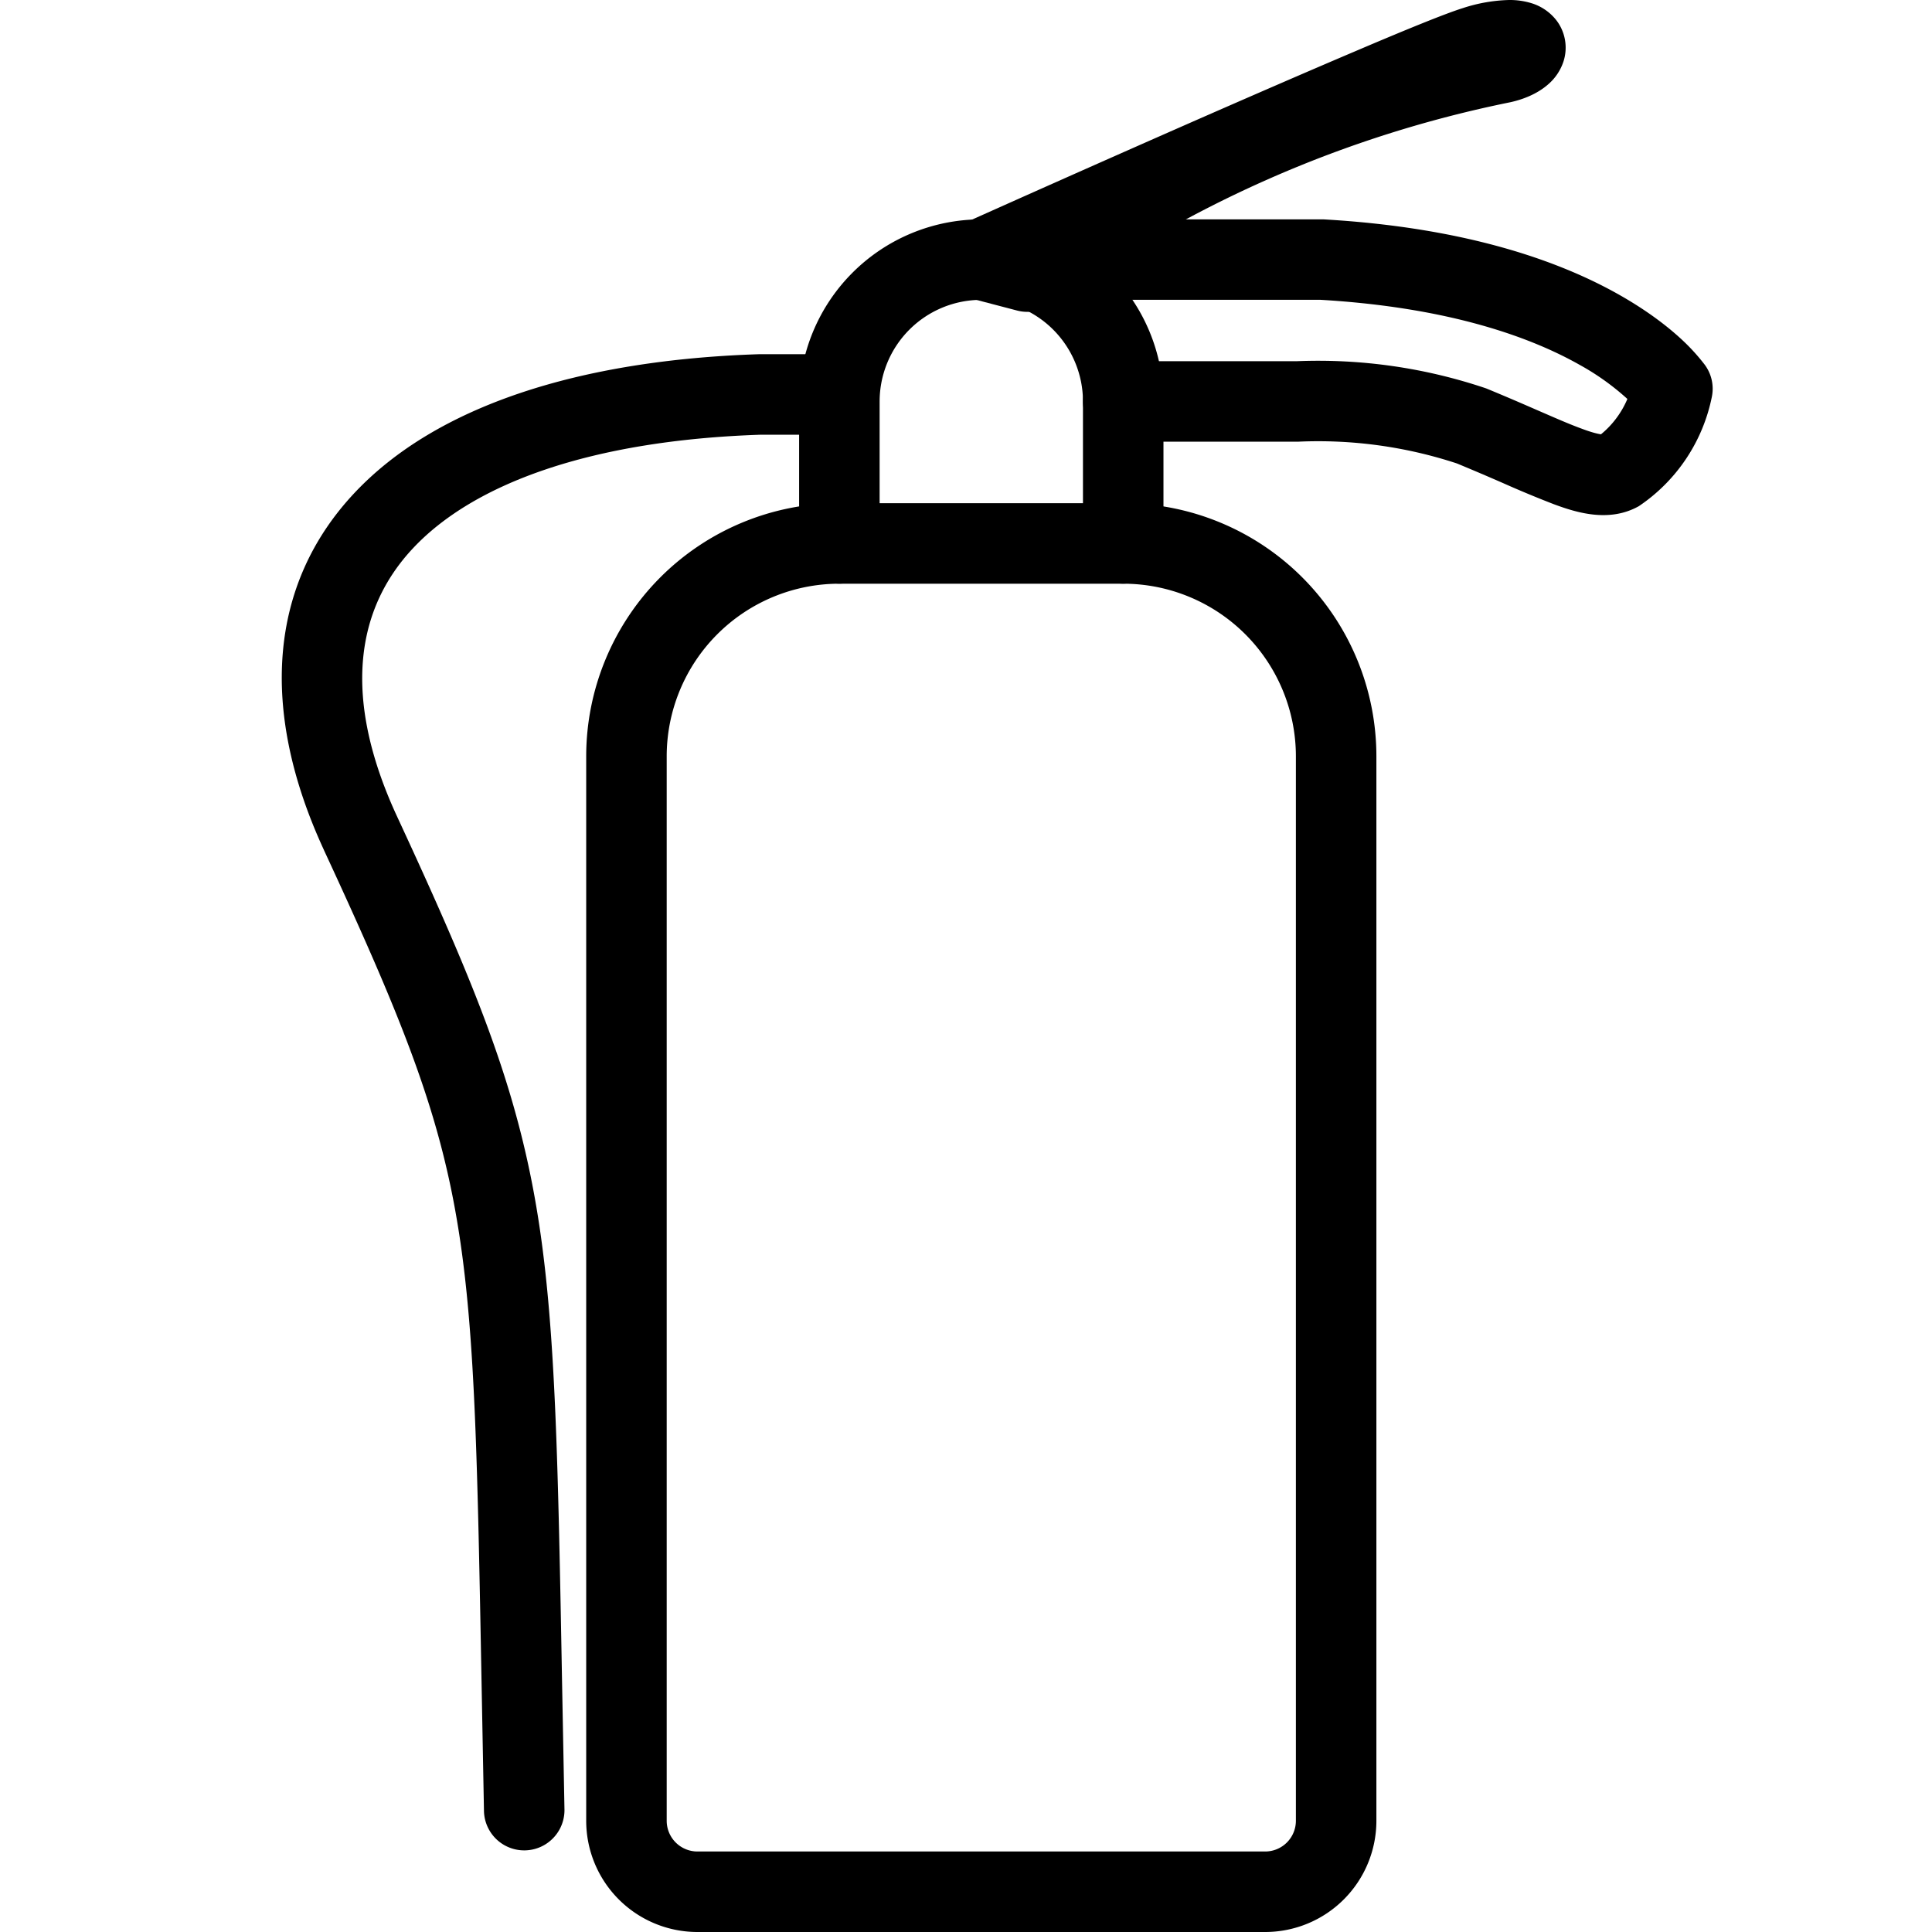
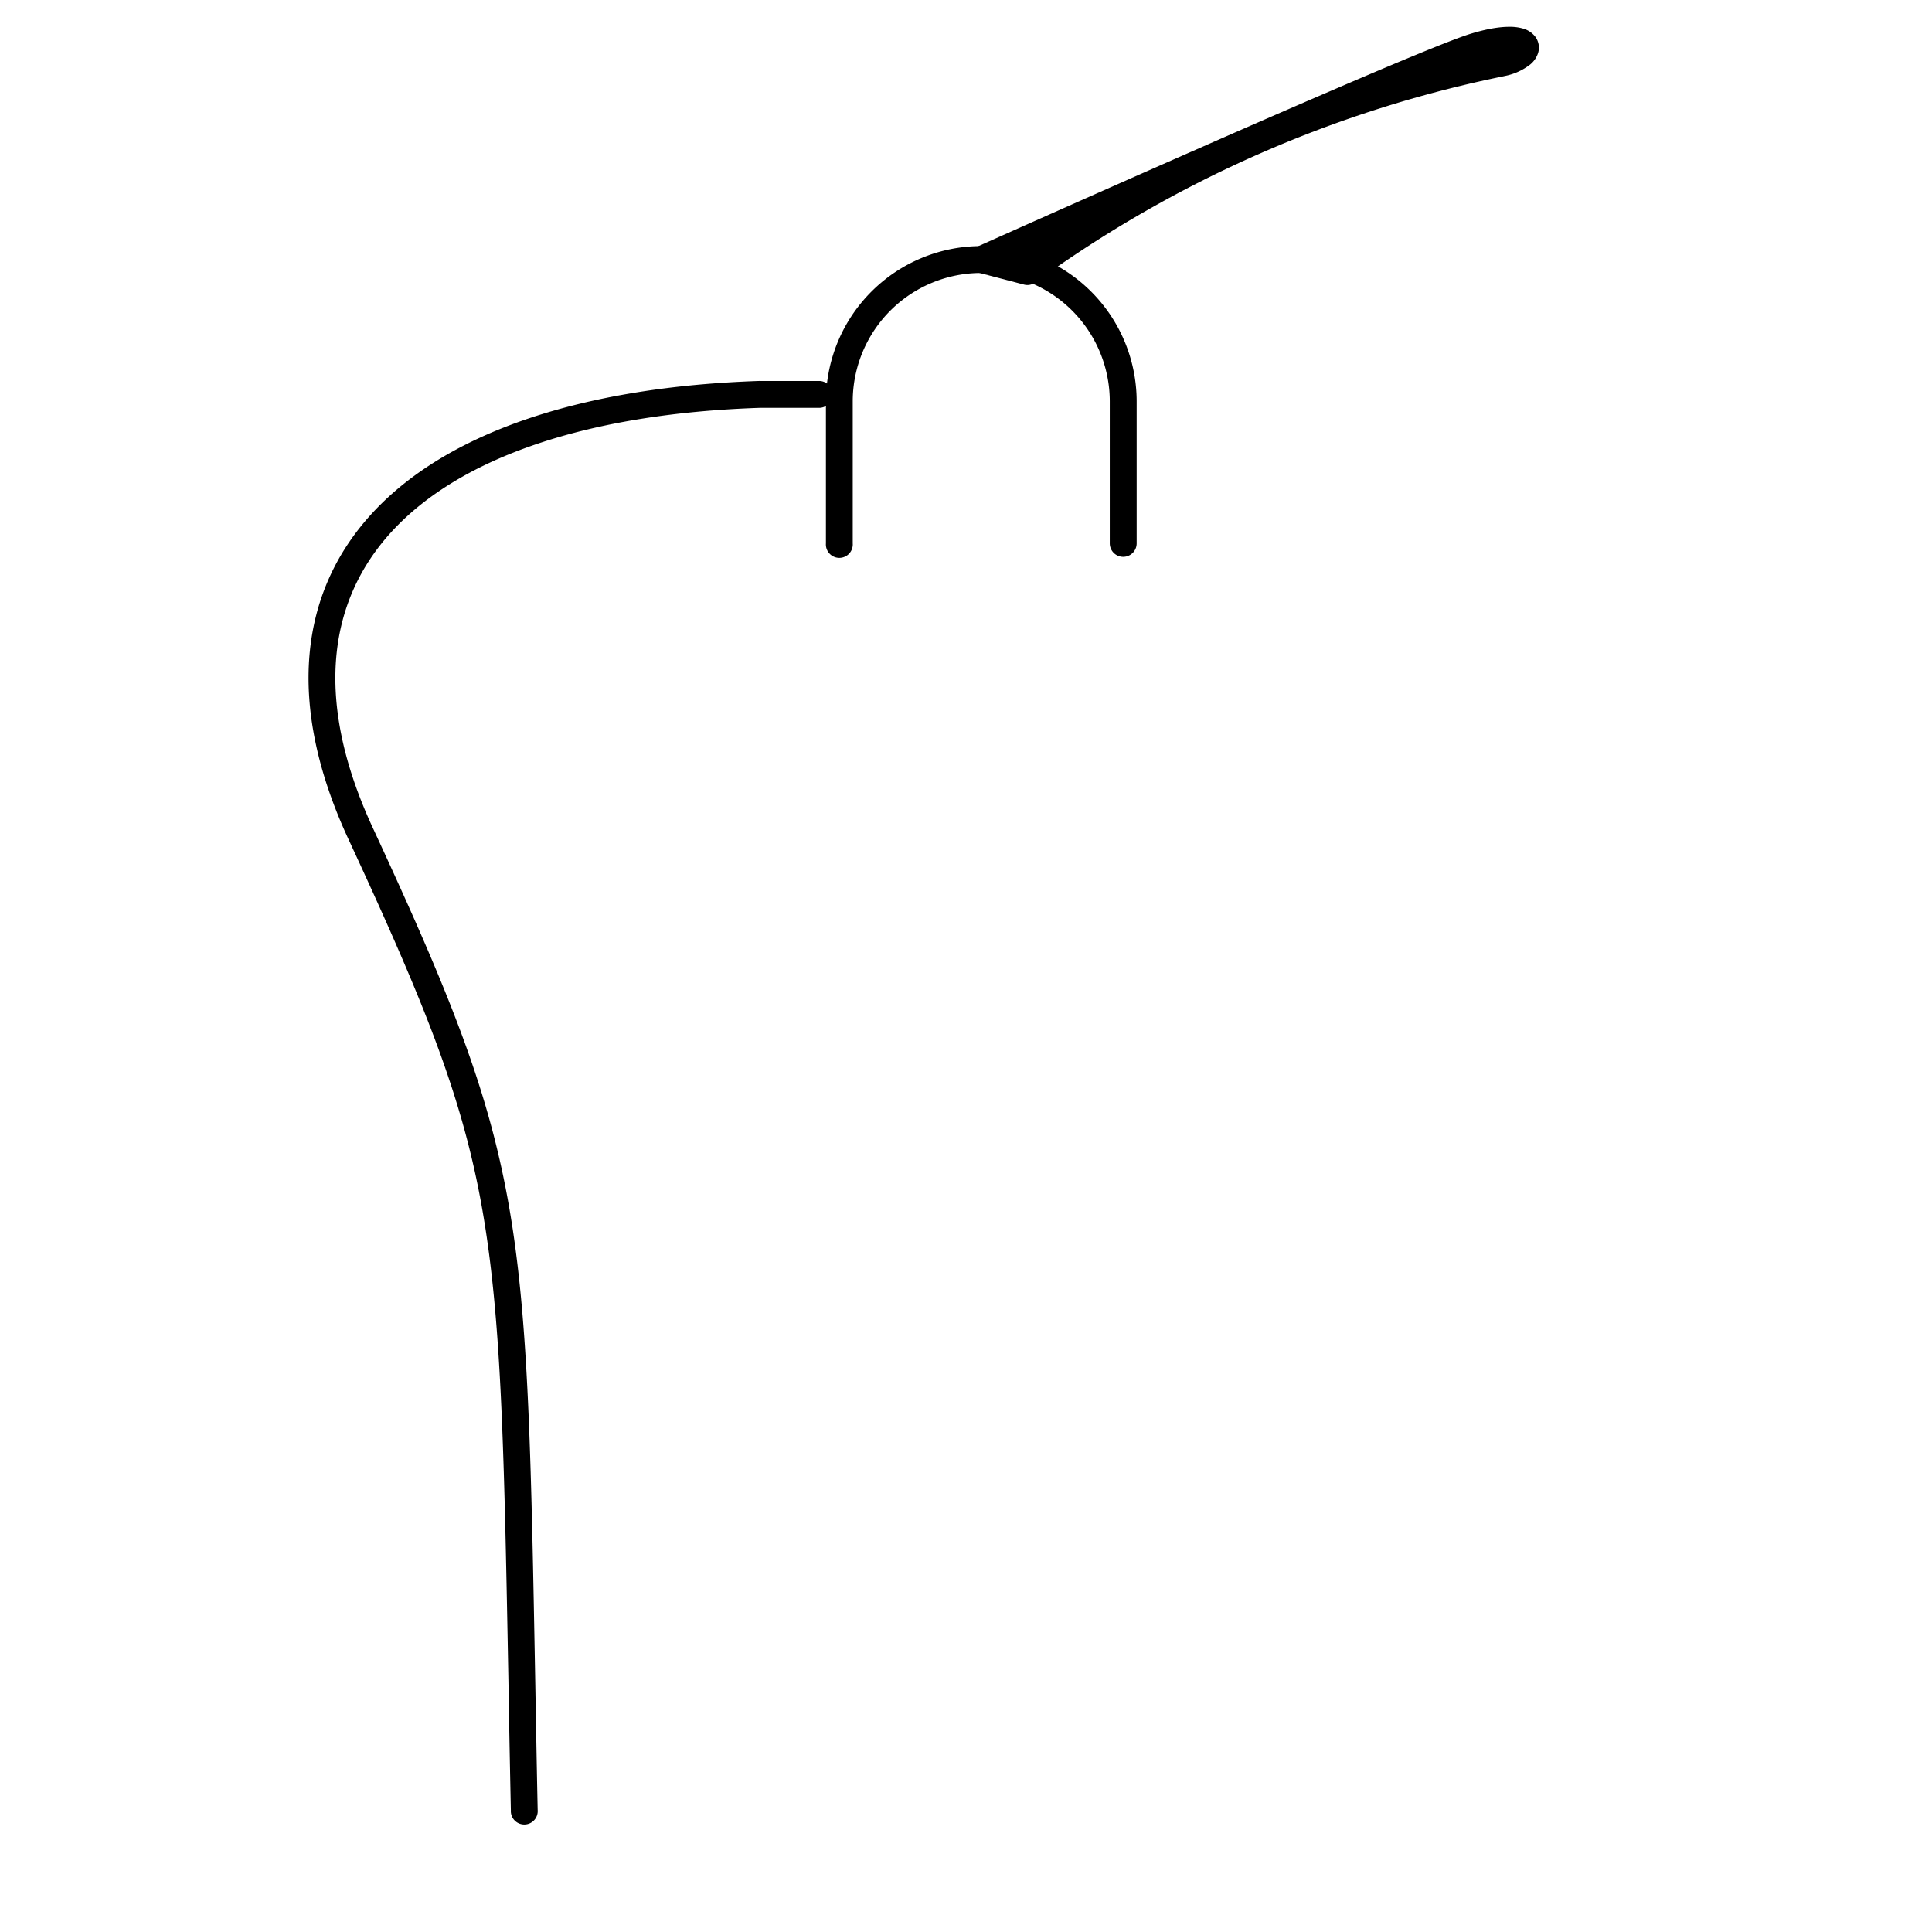
<svg xmlns="http://www.w3.org/2000/svg" fill="currentColor" viewBox="0 0 24 24" role="img">
-   <path d="M10.427 6.917a2.478 2.478 0 0 0-2.478 2.478v13.223a.715.715 0 0 0 .714.715h7.053a.715.715 0 0 0 .714-.715V9.395a2.478 2.478 0 0 0-2.477-2.478h-3.526zm-1.988.49a2.811 2.811 0 0 1 1.988-.823h3.526a2.811 2.811 0 0 1 2.81 2.811v13.223a1.048 1.048 0 0 1-1.047 1.048H8.663a1.048 1.048 0 0 1-1.048-1.048V9.395c0-.745.296-1.46.824-1.988zm3.584-4.183c0-.092.074-.166.166-.166h4.233c1.727.098 2.844.505 3.533.896.344.196.58.386.733.53a2.161 2.161 0 0 1 .22.244l.003.005a.166.166 0 0 1 .028.128 1.815 1.815 0 0 1-.744 1.136c-.223.125-.492.06-.779-.047-.165-.06-.364-.147-.598-.249a33.703 33.703 0 0 0-.604-.258 5.846 5.846 0 0 0-2.093-.289h-2.169a.167.167 0 1 1 0-.333h2.165a6.178 6.178 0 0 1 2.218.312c.242.1.45.19.63.269.223.097.407.176.567.236.288.106.417.11.494.071.283-.204.485-.502.57-.84a1.846 1.846 0 0 0-.138-.143 3.41 3.41 0 0 0-.667-.482c-.64-.362-1.704-.757-3.384-.853h-4.218a.167.167 0 0 1-.166-.167z" />
  <path d="M12.19 3.391a1.596 1.596 0 0 0-1.597 1.596V6.75a.167.167 0 1 1-.333 0V4.987a1.93 1.93 0 1 1 3.86 0V6.75a.167.167 0 1 1-.334 0V4.987a1.596 1.596 0 0 0-1.596-1.596z" />
  <path d="M9.443 4.733h.745a.167.167 0 0 1 0 .333h-.737c-2.163.07-3.724.62-4.563 1.514-.824.878-.986 2.126-.26 3.697 1.023 2.206 1.503 3.412 1.742 4.997.2 1.33.23 2.928.279 5.615.009.492.018 1.022.03 1.593a.167.167 0 1 1-.333.007c-.012-.574-.022-1.105-.03-1.598-.05-2.69-.08-4.26-.276-5.567-.23-1.535-.693-2.705-1.715-4.907-.765-1.656-.623-3.06.32-4.065.929-.989 2.598-1.548 4.798-1.62zM12.83 3.12l-.14.063.038.01.102-.073zm-.64.104-.07-.152a.167.167 0 0 0 .027.313l.573.15c.048.013.1.003.14-.026A14.978 14.978 0 0 1 18.684.946l.003-.001A.746.746 0 0 0 19.01.8a.306.306 0 0 0 .096-.14.227.227 0 0 0-.035-.205.292.292 0 0 0-.15-.1.59.59 0 0 0-.174-.022c-.125 0-.285.027-.48.087s-.68.259-1.285.516c-.61.26-1.354.583-2.073.9a444.584 444.584 0 0 0-2.554 1.132l-.233.104.068.152z" />
-   <path d="M10.427 7.251a2.145 2.145 0 0 0-2.145 2.145v13.223a.382.382 0 0 0 .382.381h7.052a.382.382 0 0 0 .382-.381V9.396a2.145 2.145 0 0 0-2.145-2.145h-3.526zm-2.224-.079c.59-.59 1.39-.921 2.224-.921h3.526a3.145 3.145 0 0 1 3.145 3.145v13.223A1.382 1.382 0 0 1 15.716 24H8.664a1.382 1.382 0 0 1-1.382-1.381V9.396c0-.834.332-1.634.921-2.224zm3.487-3.947a.5.5 0 0 1 .5-.5h4.25c1.774.101 2.94.52 3.68.94.368.209.627.415.798.578a2.48 2.48 0 0 1 .262.292l.002.003a.5.5 0 0 1 .084.388 2.148 2.148 0 0 1-.908 1.362c-.371.208-.78.078-1.057-.025a13.63 13.63 0 0 1-.63-.262 32.147 32.147 0 0 0-.573-.244 5.512 5.512 0 0 0-1.977-.27h-2.168a.5.5 0 0 1 0-1h2.157a6.512 6.512 0 0 1 2.352.338c.26.107.471.199.65.277.212.092.38.166.536.223.132.05.205.065.24.07.144-.118.256-.269.328-.439a3.116 3.116 0 0 0-.59-.422c-.588-.333-1.598-.715-3.228-.81H12.19a.5.5 0 0 1-.5-.5z" />
-   <path d="M12.19 3.725a1.263 1.263 0 0 0-1.263 1.263V6.75a.5.5 0 0 1-1 0V4.988a2.263 2.263 0 0 1 4.526 0V6.75a.5.5 0 0 1-1 0V4.988a1.263 1.263 0 0 0-1.263-1.263z" />
-   <path d="M9.432 4.4h.756a.5.5 0 1 1 0 1h-.732c-2.125.07-3.575.611-4.324 1.409-.705.75-.888 1.842-.202 3.328 1.025 2.21 1.523 3.452 1.77 5.088.203 1.353.233 2.978.282 5.662l.03 1.589a.5.5 0 0 1-1 .02l-.03-1.602c-.05-2.693-.078-4.237-.271-5.52-.224-1.485-.668-2.618-1.688-4.816v-.001c-.804-1.74-.683-3.301.38-4.433C5.42 5.041 7.198 4.472 9.432 4.4zm2.758-1.176-.205-.456a.5.5 0 0 0 .078.94l.573.15a.5.5 0 0 0 .42-.08 14.644 14.644 0 0 1 5.706-2.508c.162-.036.332-.103.465-.218a.639.639 0 0 0 .197-.294.56.56 0 0 0-.087-.502.624.624 0 0 0-.318-.218.922.922 0 0 0-.272-.038 2 2 0 0 0-.579.102c-.215.067-.719.273-1.317.528-.612.26-1.357.584-2.077.9a448.673 448.673 0 0 0-2.556 1.134l-.233.104.205.456zM18.755 1h-.001z" />
</svg>